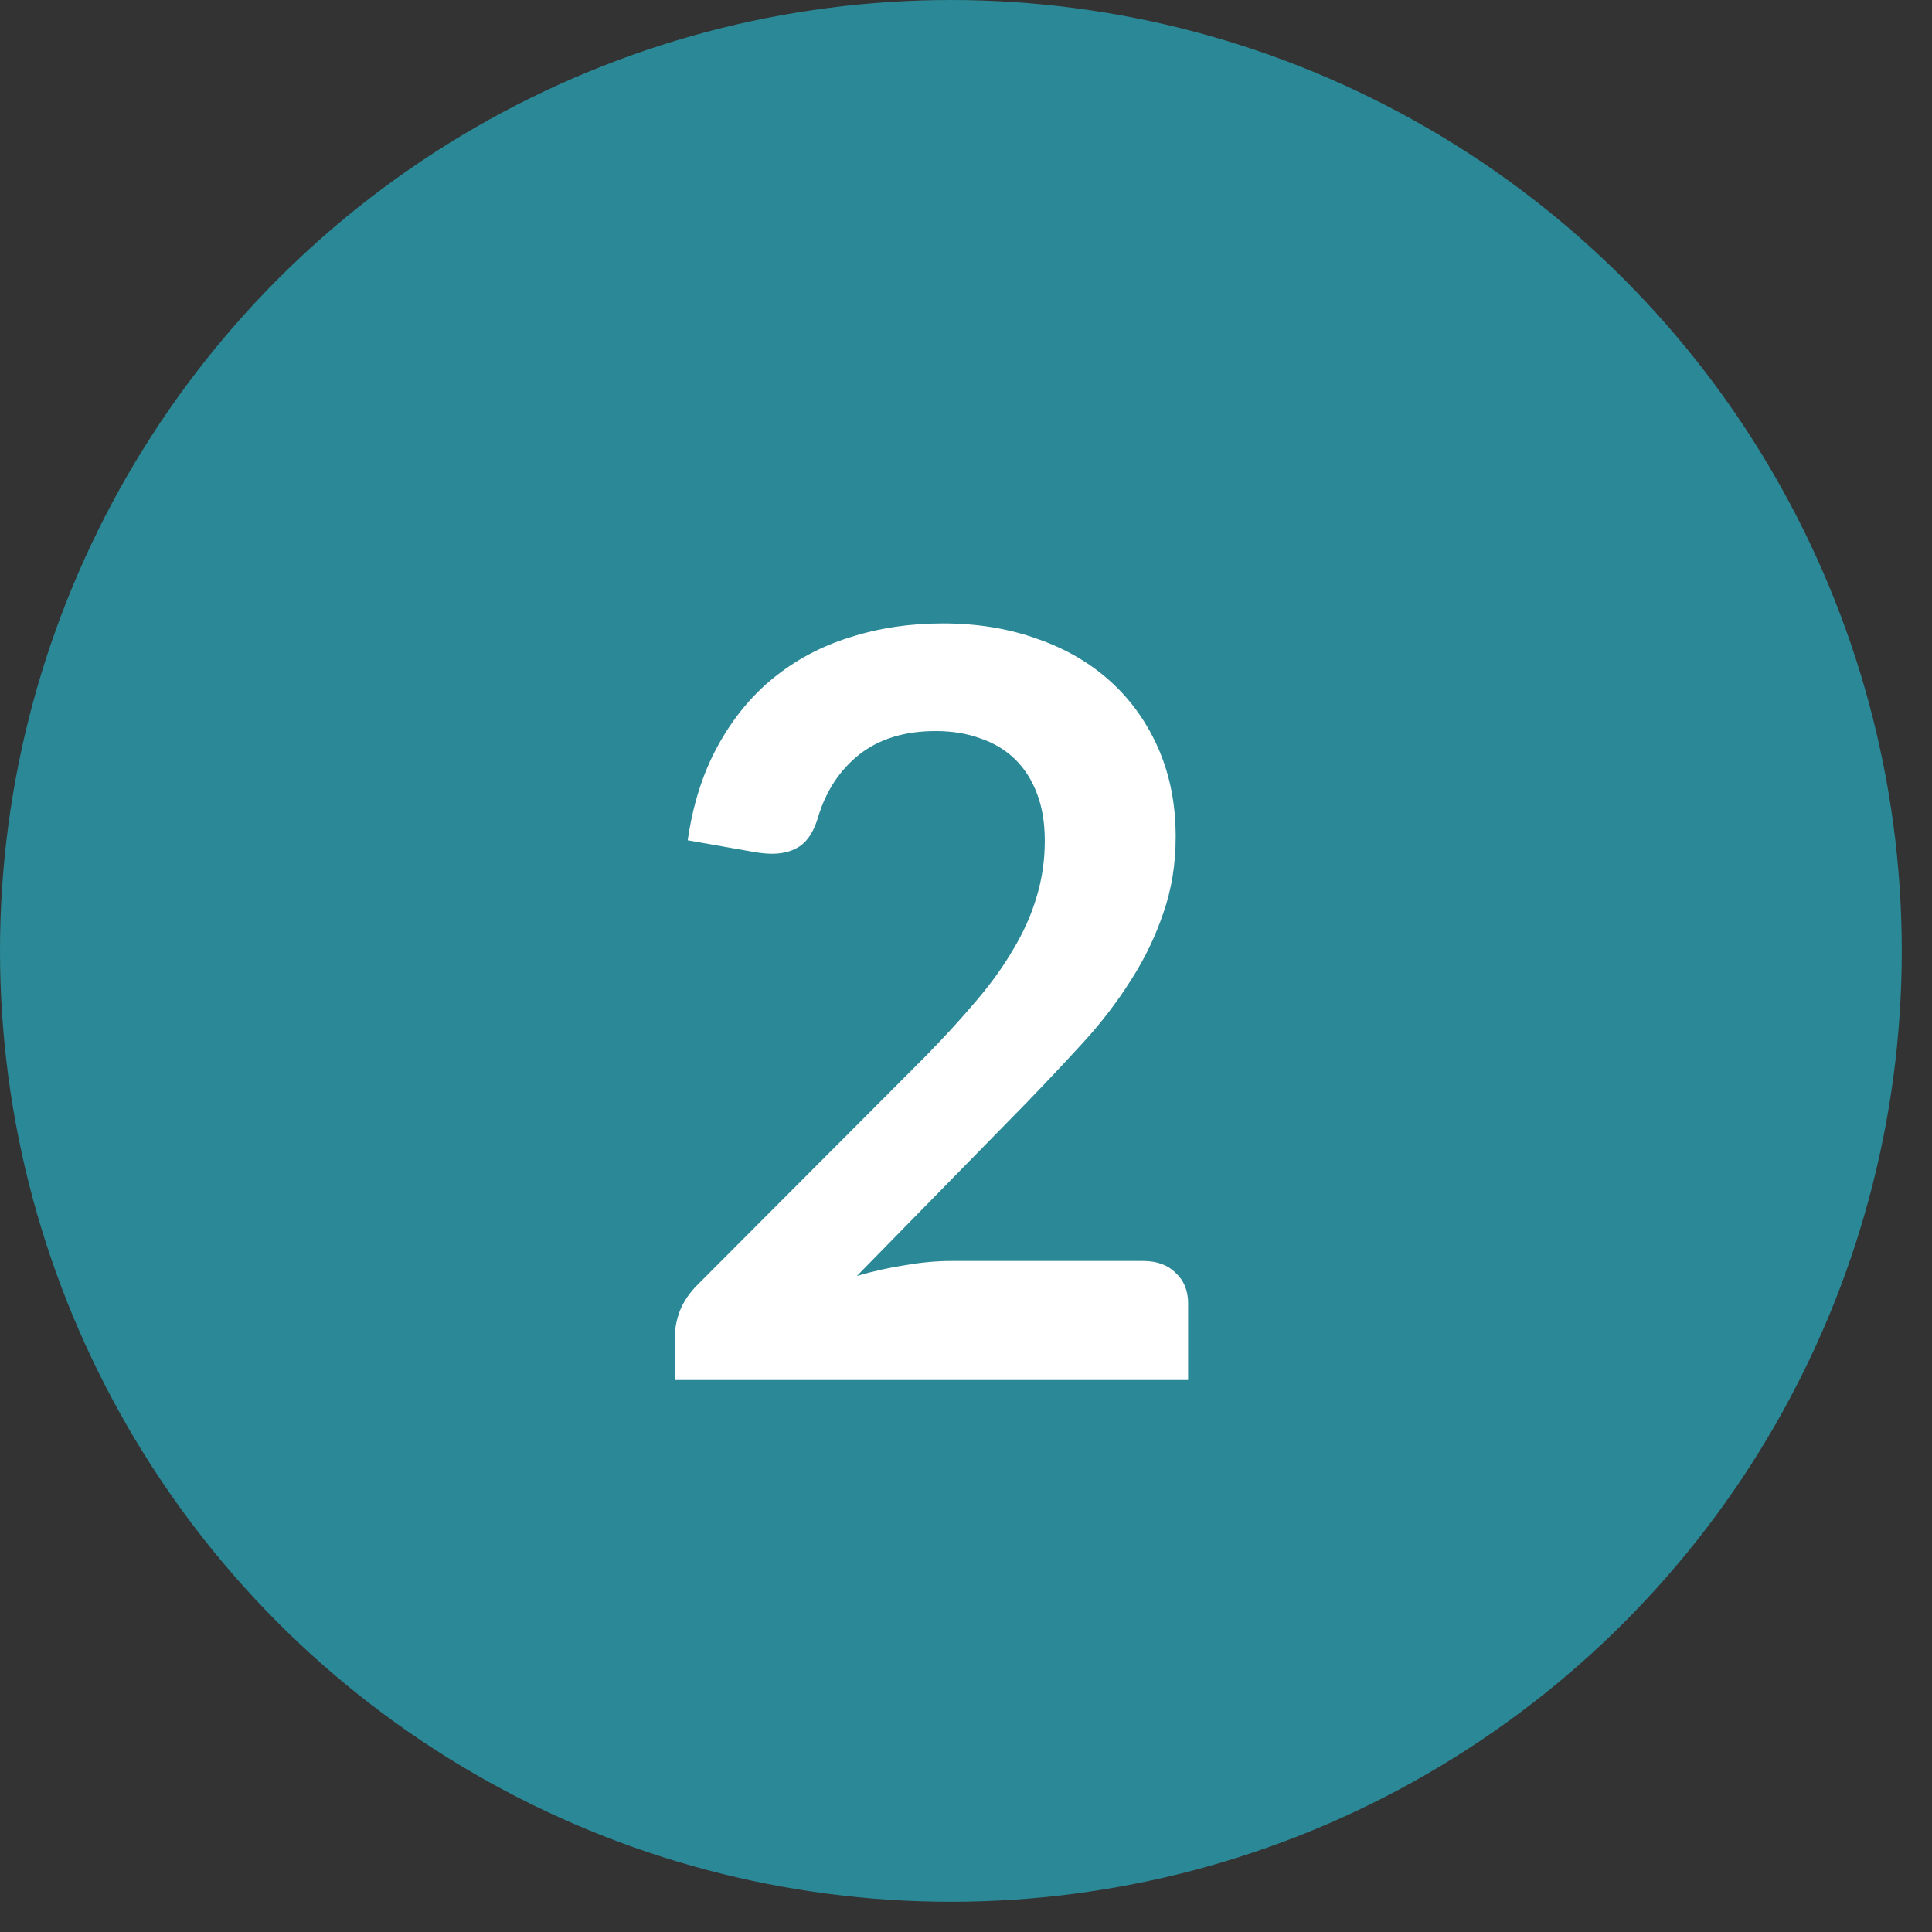
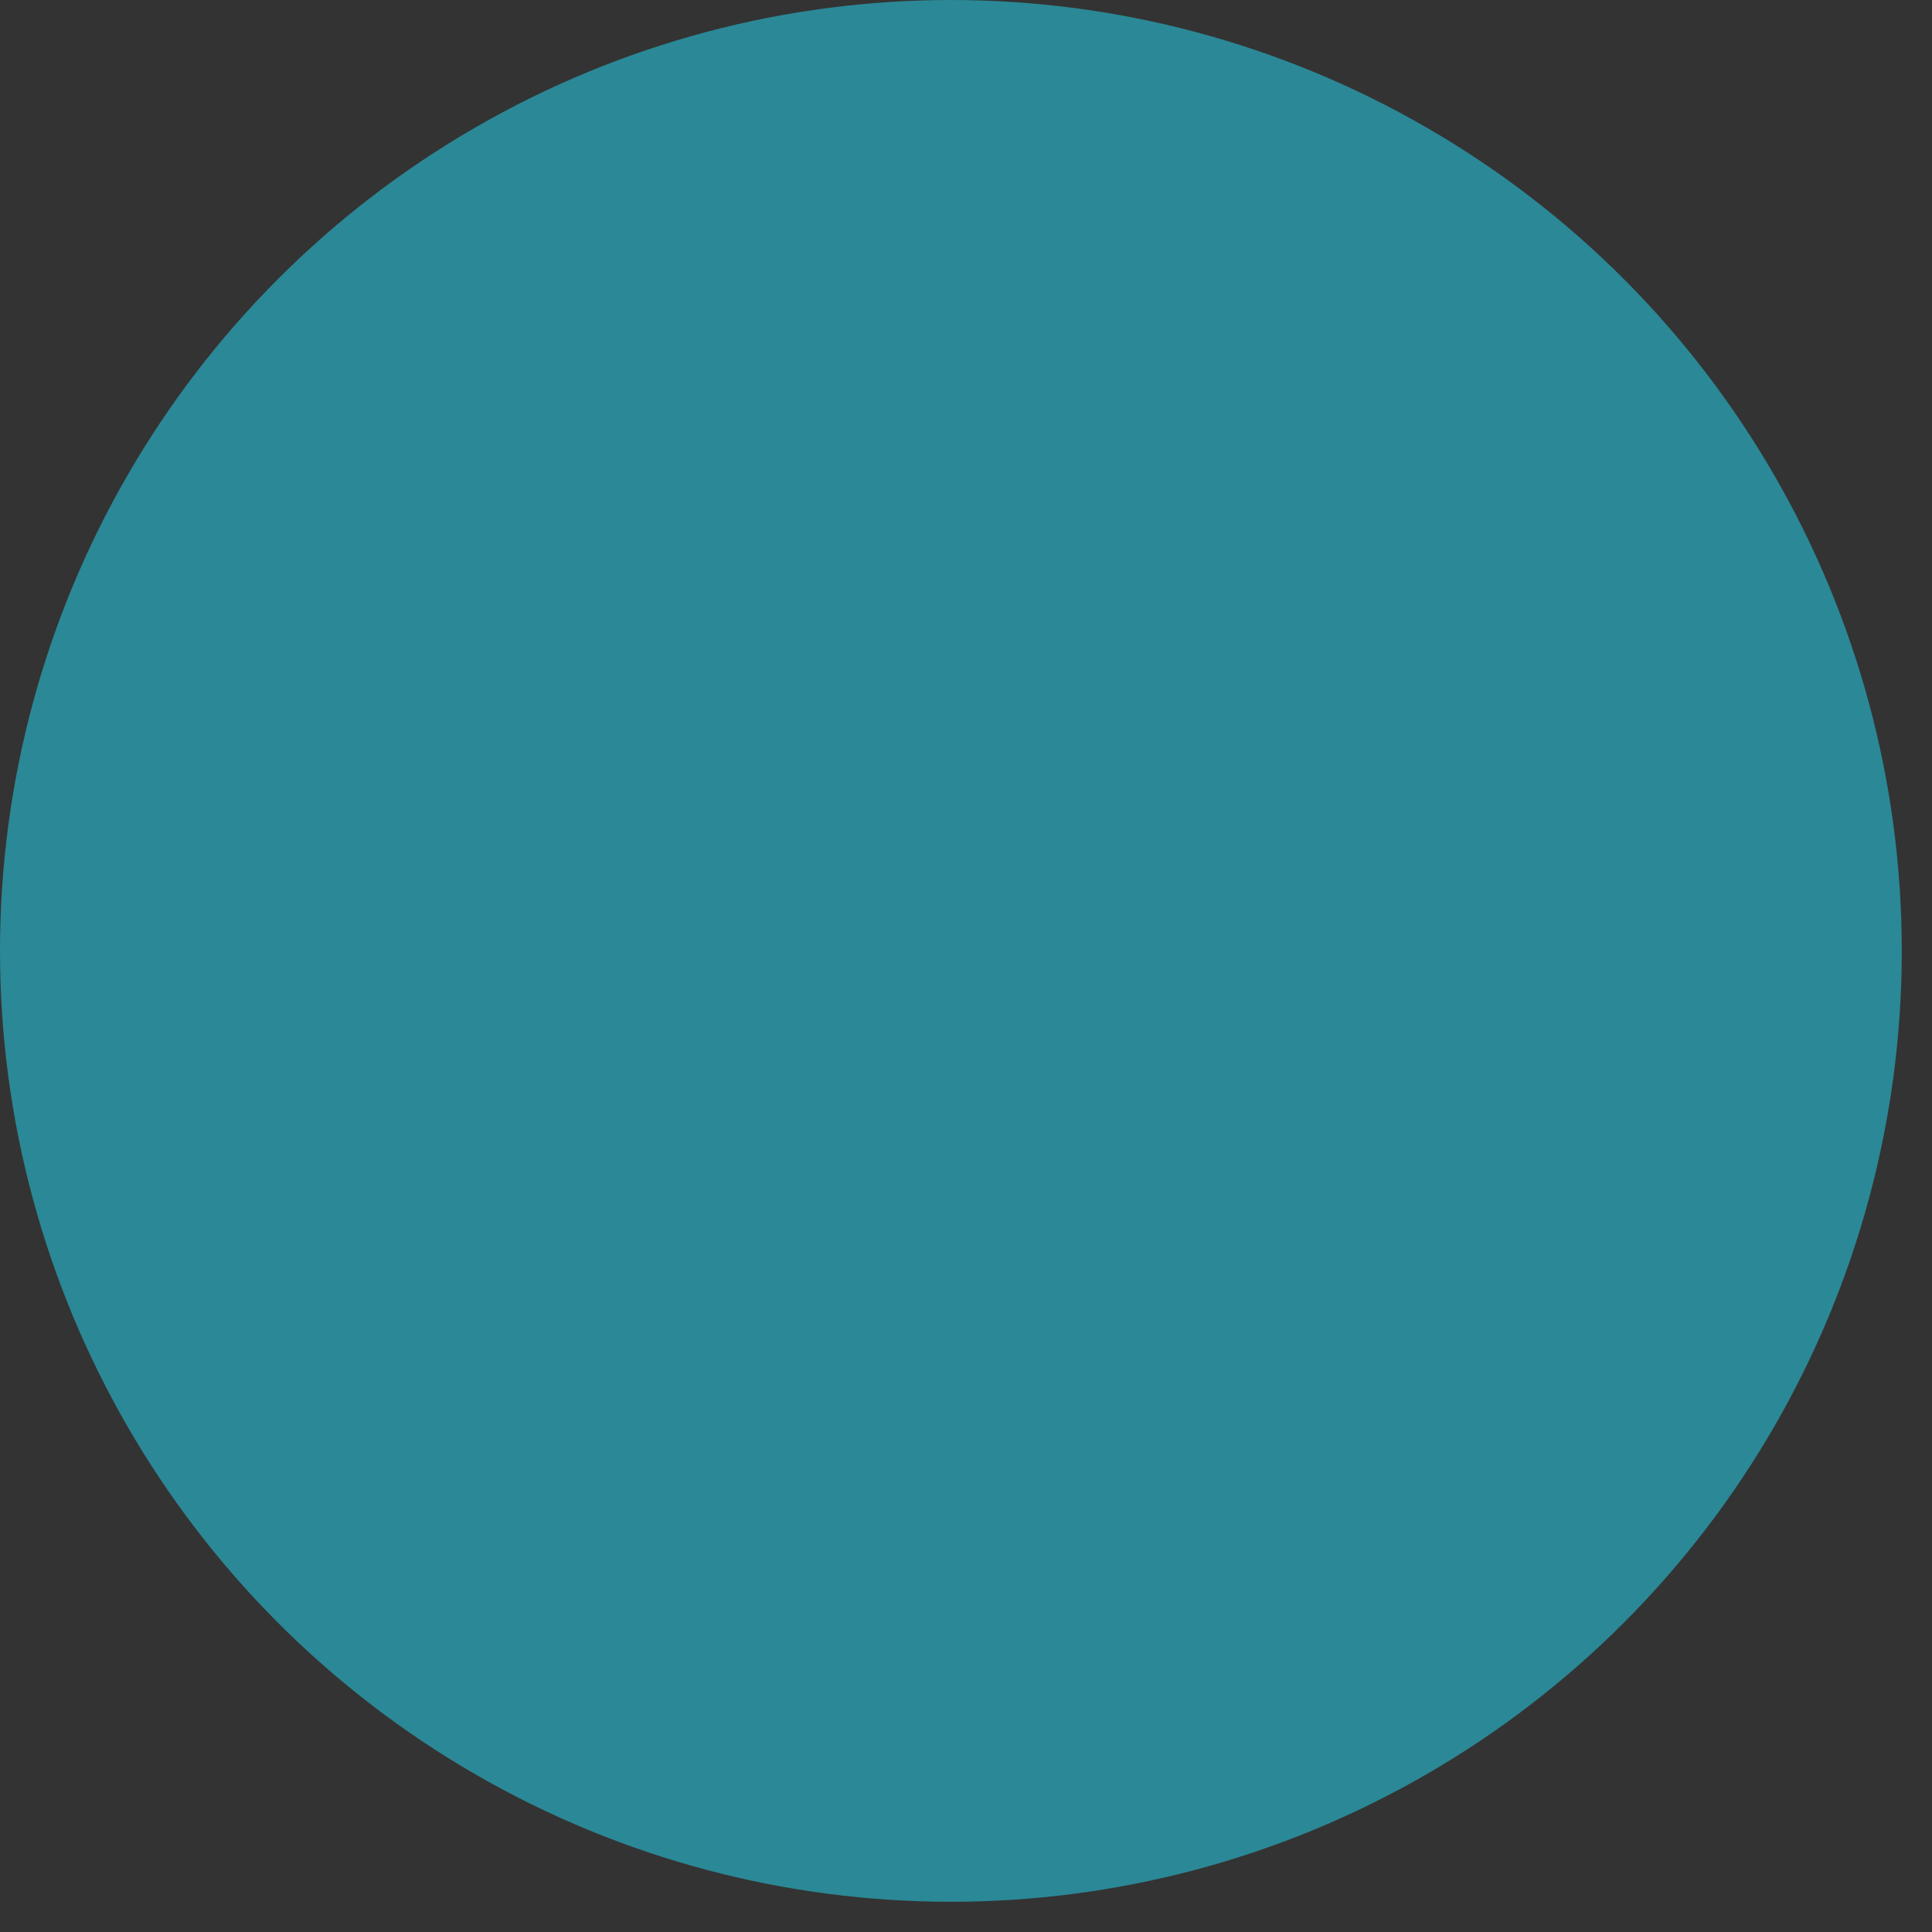
<svg xmlns="http://www.w3.org/2000/svg" width="28" height="28" viewBox="0 0 28 28" fill="none">
  <rect x="0" y="0" width="28" height="28" fill="#333333" stroke="none" />
  <circle cx="13.781" cy="13.781" r="13.781" fill="#2B8896" />
-   <path d="M13.664 9.035C14.164 9.035 14.622 9.11 15.037 9.26C15.452 9.405 15.807 9.613 16.102 9.883C16.397 10.152 16.627 10.477 16.792 10.857C16.957 11.238 17.039 11.66 17.039 12.125C17.039 12.525 16.979 12.895 16.859 13.235C16.744 13.575 16.587 13.9 16.387 14.21C16.192 14.52 15.962 14.82 15.697 15.11C15.432 15.4 15.154 15.695 14.864 15.995L12.419 18.492C12.659 18.422 12.894 18.37 13.124 18.335C13.354 18.295 13.574 18.275 13.784 18.275H16.567C16.767 18.275 16.924 18.332 17.039 18.448C17.159 18.558 17.219 18.705 17.219 18.89V20H9.779V19.385C9.779 19.26 9.804 19.13 9.854 18.995C9.909 18.86 9.994 18.735 10.109 18.62L13.402 15.32C13.677 15.04 13.922 14.773 14.137 14.518C14.357 14.262 14.539 14.01 14.684 13.76C14.834 13.51 14.947 13.258 15.022 13.002C15.102 12.742 15.142 12.47 15.142 12.185C15.142 11.925 15.104 11.697 15.029 11.502C14.954 11.303 14.847 11.135 14.707 11C14.567 10.865 14.399 10.765 14.204 10.7C14.014 10.63 13.799 10.595 13.559 10.595C13.114 10.595 12.747 10.707 12.457 10.932C12.172 11.158 11.972 11.46 11.857 11.84C11.802 12.03 11.719 12.168 11.609 12.252C11.499 12.332 11.359 12.373 11.189 12.373C11.114 12.373 11.032 12.365 10.942 12.35L9.967 12.178C10.042 11.658 10.187 11.203 10.402 10.812C10.617 10.418 10.884 10.09 11.204 9.83C11.529 9.565 11.899 9.367 12.314 9.238C12.734 9.102 13.184 9.035 13.664 9.035Z" fill="white" />
</svg>